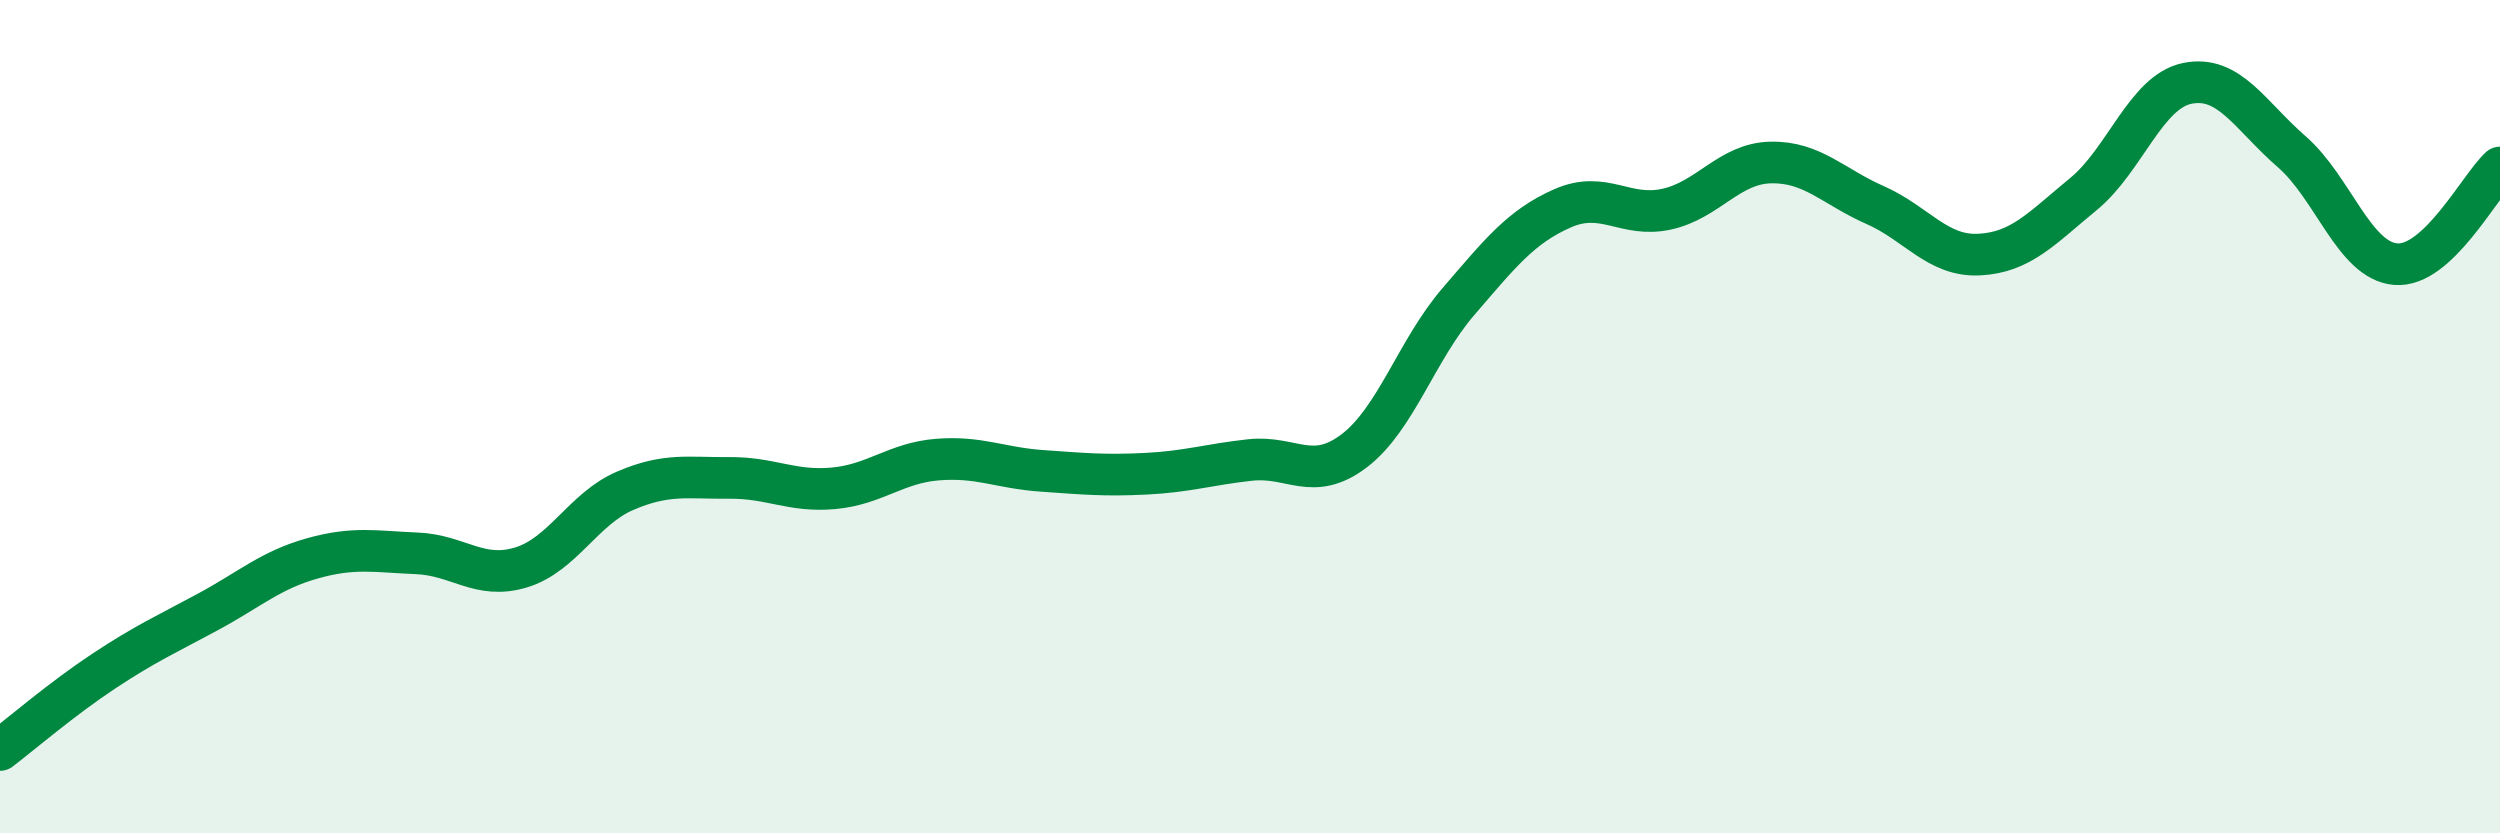
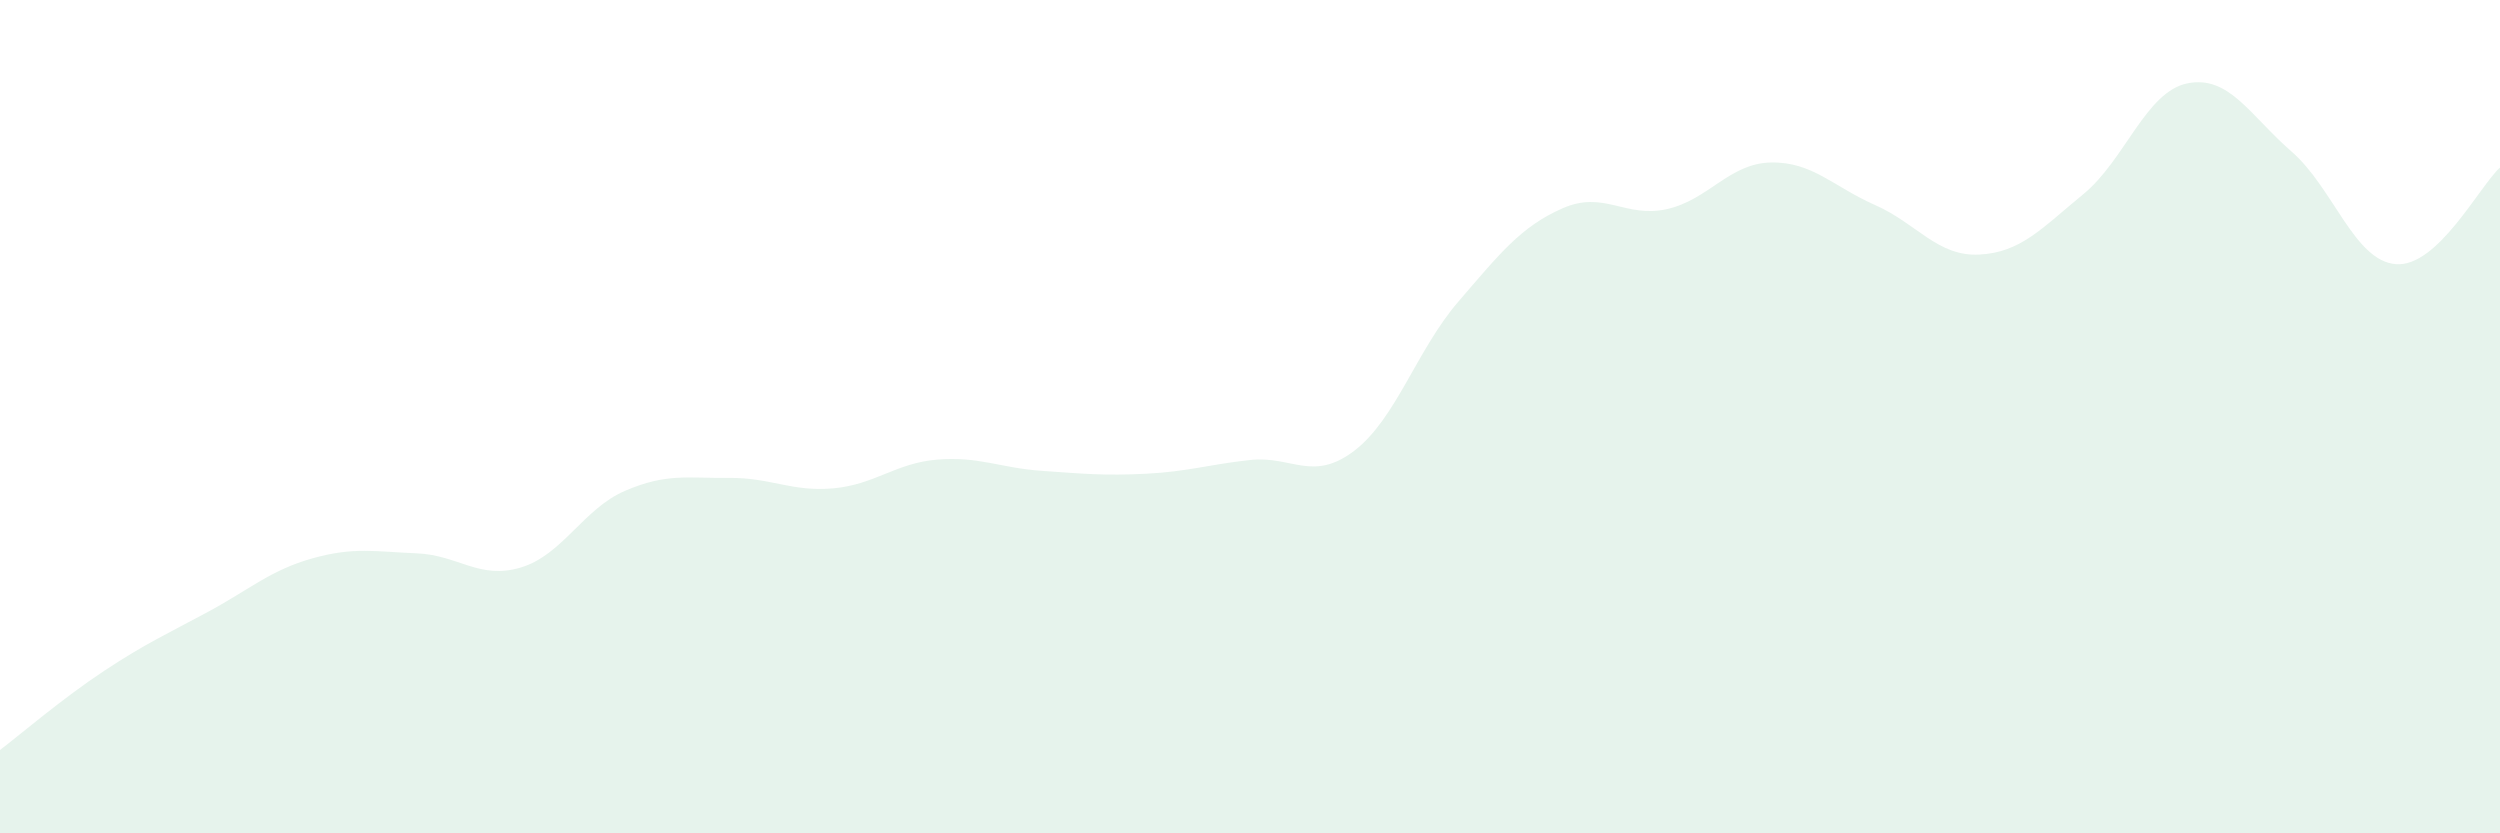
<svg xmlns="http://www.w3.org/2000/svg" width="60" height="20" viewBox="0 0 60 20">
  <path d="M 0,18 C 0.5,17.62 1.5,16.76 2.5,16.1 C 3.5,15.44 4,15.22 5,14.68 C 6,14.14 6.5,13.68 7.5,13.4 C 8.5,13.12 9,13.24 10,13.28 C 11,13.32 11.5,13.92 12.5,13.62 C 13.5,13.32 14,12.21 15,11.78 C 16,11.35 16.5,11.48 17.5,11.47 C 18.5,11.46 19,11.81 20,11.72 C 21,11.63 21.5,11.11 22.5,11.03 C 23.5,10.95 24,11.23 25,11.3 C 26,11.37 26.5,11.42 27.5,11.37 C 28.5,11.32 29,11.15 30,11.04 C 31,10.93 31.5,11.58 32.5,10.82 C 33.5,10.06 34,8.4 35,7.24 C 36,6.08 36.5,5.44 37.5,5 C 38.5,4.56 39,5.24 40,5.02 C 41,4.8 41.5,3.92 42.5,3.9 C 43.5,3.88 44,4.48 45,4.92 C 46,5.36 46.5,6.16 47.5,6.11 C 48.5,6.06 49,5.48 50,4.66 C 51,3.84 51.5,2.2 52.5,2 C 53.5,1.8 54,2.77 55,3.64 C 56,4.51 56.5,6.26 57.5,6.34 C 58.5,6.42 59.5,4.48 60,4.02L60 20L0 20Z" fill="#008740" opacity="0.1" stroke-linecap="round" stroke-linejoin="round" />
-   <path d="M 0,18 C 0.5,17.62 1.5,16.76 2.5,16.1 C 3.5,15.44 4,15.22 5,14.68 C 6,14.14 6.5,13.68 7.5,13.4 C 8.5,13.12 9,13.24 10,13.28 C 11,13.32 11.5,13.92 12.5,13.62 C 13.5,13.32 14,12.21 15,11.78 C 16,11.35 16.5,11.48 17.5,11.47 C 18.5,11.46 19,11.81 20,11.72 C 21,11.63 21.5,11.11 22.5,11.03 C 23.5,10.95 24,11.23 25,11.3 C 26,11.37 26.5,11.42 27.5,11.37 C 28.5,11.32 29,11.15 30,11.04 C 31,10.93 31.5,11.58 32.5,10.82 C 33.5,10.06 34,8.4 35,7.24 C 36,6.08 36.5,5.44 37.5,5 C 38.5,4.56 39,5.24 40,5.02 C 41,4.8 41.5,3.92 42.5,3.9 C 43.5,3.88 44,4.48 45,4.92 C 46,5.36 46.5,6.16 47.5,6.11 C 48.5,6.06 49,5.48 50,4.66 C 51,3.84 51.5,2.2 52.5,2 C 53.5,1.8 54,2.77 55,3.64 C 56,4.51 56.5,6.26 57.5,6.34 C 58.5,6.42 59.5,4.48 60,4.02" stroke="#008740" stroke-width="1" fill="none" stroke-linecap="round" stroke-linejoin="round" />
</svg>